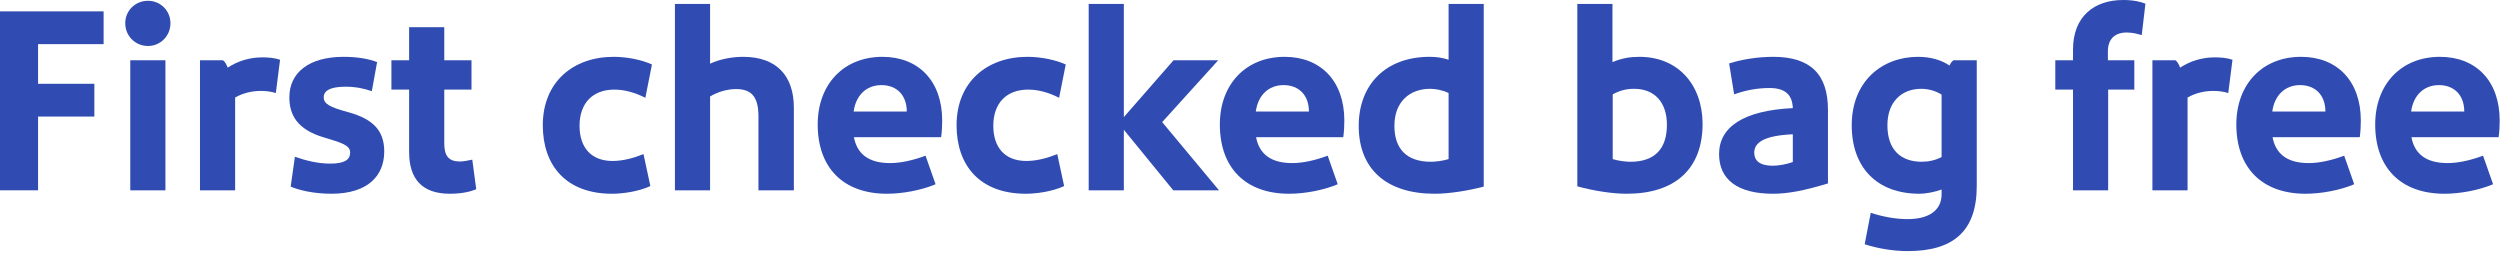
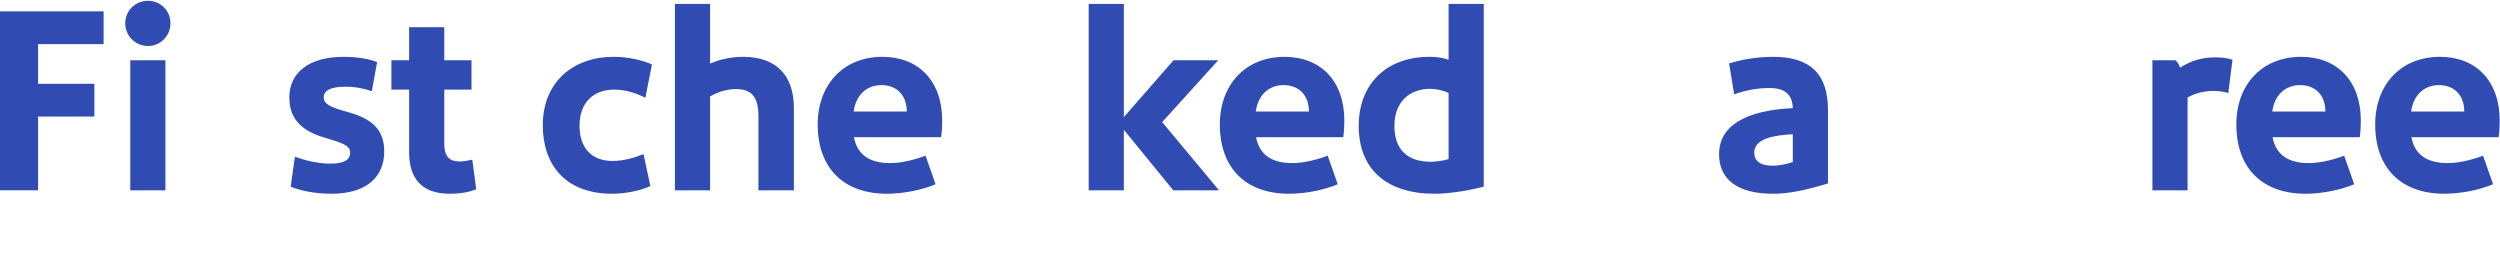
<svg xmlns="http://www.w3.org/2000/svg" width="227" height="23" viewBox="0 0 227 23" fill="none">
  <path d="M226.972 10.944C226.972 11.352 226.948 11.952 226.876 12.456H218.956C219.244 13.968 220.276 14.808 222.244 14.808C223.18 14.808 224.308 14.568 225.46 14.136L226.372 16.728C225.076 17.28 223.348 17.592 221.956 17.592C217.996 17.592 215.668 15.24 215.668 11.304C215.668 7.632 218.044 5.16 221.548 5.16C224.836 5.16 226.972 7.368 226.972 10.944ZM218.932 10.128H223.756C223.756 8.664 222.868 7.728 221.452 7.728C220.06 7.728 219.124 8.688 218.932 10.128Z" fill="#304CB2" />
  <path d="M214.363 10.944C214.363 11.352 214.339 11.952 214.267 12.456H206.347C206.635 13.968 207.667 14.808 209.635 14.808C210.571 14.808 211.699 14.568 212.851 14.136L213.763 16.728C212.467 17.28 210.739 17.592 209.347 17.592C205.387 17.592 203.059 15.24 203.059 11.304C203.059 7.632 205.435 5.16 208.939 5.16C212.227 5.16 214.363 7.368 214.363 10.944ZM206.323 10.128H211.147C211.147 8.664 210.259 7.728 208.843 7.728C207.451 7.728 206.515 8.688 206.323 10.128Z" fill="#304CB2" />
  <path d="M201.103 5.208C201.655 5.208 202.207 5.256 202.711 5.424L202.327 8.448C201.895 8.304 201.367 8.256 200.983 8.256C200.167 8.256 199.327 8.448 198.631 8.856V17.28H195.439V5.472H197.527C197.695 5.592 197.815 5.784 197.959 6.144C198.847 5.544 199.951 5.208 201.103 5.208Z" fill="#304CB2" />
-   <path d="M193.101 2.952C192.045 2.952 191.397 3.528 191.397 4.656V5.472H193.797V8.136H191.421V17.28H188.229V8.136H186.621V5.472H188.229V4.512C188.229 1.464 190.173 0 192.789 0C193.725 0 194.421 0.168 194.805 0.336L194.469 3.192C194.085 3.072 193.653 2.952 193.101 2.952Z" fill="#304CB2" />
-   <path d="M174.161 5.16C175.241 5.16 176.249 5.424 177.017 5.952C177.113 5.736 177.209 5.592 177.377 5.472H179.489V16.896C179.489 20.976 177.377 22.8 173.225 22.8C171.929 22.8 170.465 22.56 169.313 22.176L169.865 19.32C170.945 19.68 172.121 19.896 173.201 19.896C175.241 19.896 176.297 19.032 176.297 17.64V17.208C175.721 17.424 174.881 17.592 174.281 17.592C170.393 17.592 168.113 15.168 168.137 11.328C168.161 7.368 170.897 5.16 174.161 5.16ZM174.449 8.064C172.649 8.064 171.377 9.264 171.377 11.376C171.377 13.632 172.625 14.688 174.497 14.688C175.121 14.688 175.769 14.544 176.297 14.256V8.592C175.745 8.232 175.049 8.064 174.449 8.064Z" fill="#304CB2" />
  <path d="M161.012 5.16C164.372 5.16 165.98 6.72 165.98 9.984V16.656C163.844 17.304 162.356 17.592 160.988 17.592C157.796 17.592 156.092 16.32 156.092 13.992C156.092 11.52 158.324 10.032 162.788 9.816C162.74 8.64 162.14 7.992 160.676 7.992C159.596 7.992 158.516 8.184 157.46 8.568L157.004 5.76C158.228 5.376 159.644 5.16 161.012 5.16ZM160.964 15.048C161.468 15.048 162.188 14.928 162.788 14.712V12.192C160.22 12.312 159.284 12.912 159.284 13.872C159.284 14.544 159.74 15.048 160.964 15.048Z" fill="#304CB2" />
-   <path d="M146.412 0.36V5.64C147.276 5.28 147.996 5.16 148.86 5.16C152.34 5.16 154.572 7.656 154.596 11.232C154.596 15.384 152.052 17.592 147.708 17.592C146.388 17.592 144.708 17.328 143.22 16.92V0.36H146.412ZM148.38 8.064C147.684 8.064 147.084 8.208 146.436 8.568V14.448C146.988 14.616 147.636 14.688 148.044 14.688C150.252 14.688 151.356 13.512 151.356 11.328C151.356 9.336 150.276 8.064 148.38 8.064Z" fill="#304CB2" />
  <path d="M134.724 0.36V16.944C133.26 17.328 131.556 17.592 130.26 17.592C125.892 17.592 123.348 15.36 123.372 11.376C123.396 7.656 125.844 5.16 129.804 5.16C130.428 5.16 130.956 5.232 131.532 5.424V0.36H134.724ZM129.852 8.064C128.028 8.064 126.612 9.216 126.612 11.424C126.612 13.512 127.716 14.688 129.924 14.688C130.332 14.688 130.956 14.616 131.532 14.448V8.448C131.004 8.184 130.356 8.064 129.852 8.064Z" fill="#304CB2" />
  <path d="M122.066 10.944C122.066 11.352 122.042 11.952 121.97 12.456H114.05C114.338 13.968 115.37 14.808 117.338 14.808C118.274 14.808 119.402 14.568 120.554 14.136L121.466 16.728C120.17 17.28 118.442 17.592 117.05 17.592C113.09 17.592 110.762 15.24 110.762 11.304C110.762 7.632 113.138 5.16 116.642 5.16C119.93 5.16 122.066 7.368 122.066 10.944ZM114.026 10.128H118.85C118.85 8.664 117.962 7.728 116.546 7.728C115.154 7.728 114.218 8.688 114.026 10.128Z" fill="#304CB2" />
  <path d="M102.045 11.784V17.28H98.853V0.36H102.045V10.632L106.557 5.472H110.613L105.525 11.088L110.685 17.28H106.533L102.045 11.784Z" fill="#304CB2" />
-   <path d="M96.768 5.856L96.168 8.88C95.232 8.4 94.272 8.136 93.36 8.136C91.368 8.136 90.192 9.384 90.192 11.424C90.192 13.392 91.248 14.616 93.192 14.616C94.128 14.616 95.112 14.352 96 13.992L96.624 16.896C95.52 17.4 94.104 17.592 93.144 17.592C88.968 17.592 86.856 15.024 86.856 11.376C86.856 7.44 89.616 5.16 93.288 5.16C94.56 5.16 95.88 5.448 96.768 5.856Z" fill="#304CB2" />
  <path d="M85.551 10.944C85.551 11.352 85.527 11.952 85.455 12.456H77.535C77.823 13.968 78.855 14.808 80.823 14.808C81.759 14.808 82.887 14.568 84.039 14.136L84.951 16.728C83.655 17.28 81.927 17.592 80.535 17.592C76.575 17.592 74.247 15.24 74.247 11.304C74.247 7.632 76.623 5.16 80.127 5.16C83.415 5.16 85.551 7.368 85.551 10.944ZM77.511 10.128H82.335C82.335 8.664 81.447 7.728 80.031 7.728C78.639 7.728 77.703 8.688 77.511 10.128Z" fill="#304CB2" />
  <path d="M67.475 5.16C70.499 5.16 72.083 6.864 72.083 9.792V17.28H68.867V10.56C68.867 8.712 68.171 8.088 66.827 8.088C66.059 8.088 65.195 8.328 64.475 8.76V17.28H61.283V0.36H64.475V5.784C65.339 5.376 66.443 5.16 67.475 5.16Z" fill="#304CB2" />
  <path d="M59.198 5.856L58.598 8.88C57.662 8.4 56.702 8.136 55.79 8.136C53.798 8.136 52.622 9.384 52.622 11.424C52.622 13.392 53.678 14.616 55.622 14.616C56.558 14.616 57.542 14.352 58.43 13.992L59.054 16.896C57.95 17.4 56.534 17.592 55.574 17.592C51.398 17.592 49.286 15.024 49.286 11.376C49.286 7.44 52.046 5.16 55.718 5.16C56.99 5.16 58.31 5.448 59.198 5.856Z" fill="#304CB2" />
  <path d="M42.883 14.496L43.243 17.184C42.788 17.376 41.996 17.592 40.844 17.592C38.324 17.592 37.148 16.248 37.148 13.8V8.136H35.54V5.472H37.148V2.472H40.34V5.472H42.812V8.136H40.34V13.032C40.34 14.16 40.748 14.664 41.756 14.664C42.044 14.664 42.452 14.592 42.883 14.496Z" fill="#304CB2" />
  <path d="M34.889 13.752C34.889 15.936 33.425 17.592 30.089 17.592C28.457 17.592 27.113 17.256 26.393 16.944L26.777 14.232C27.713 14.568 28.865 14.856 29.969 14.856C31.265 14.856 31.793 14.52 31.793 13.848C31.793 13.176 31.001 12.96 29.417 12.48C26.969 11.76 26.273 10.416 26.273 8.832C26.273 6.6 28.049 5.16 31.193 5.16C32.513 5.16 33.497 5.352 34.241 5.64L33.761 8.28C33.089 8.04 32.273 7.872 31.385 7.872C29.993 7.872 29.393 8.232 29.393 8.832C29.393 9.408 29.873 9.72 31.673 10.2C33.809 10.8 34.889 11.808 34.889 13.752Z" fill="#304CB2" />
-   <path d="M23.822 5.208C24.374 5.208 24.926 5.256 25.43 5.424L25.046 8.448C24.614 8.304 24.086 8.256 23.702 8.256C22.886 8.256 22.046 8.448 21.35 8.856V17.28H18.158V5.472H20.246C20.414 5.592 20.534 5.784 20.678 6.144C21.566 5.544 22.67 5.208 23.822 5.208Z" fill="#304CB2" />
  <path d="M13.438 4.176C12.286 4.176 11.373 3.264 11.373 2.112C11.373 0.96 12.286 0.072 13.438 0.072C14.566 0.072 15.477 0.96 15.477 2.112C15.477 3.264 14.566 4.176 13.438 4.176ZM11.829 5.472H15.021V17.28H11.829V5.472Z" fill="#304CB2" />
  <path d="M9.408 1.032V4.008H3.456V7.608H8.568V10.584H3.456V17.28H0V1.032H9.408Z" fill="#304CB2" />
</svg>